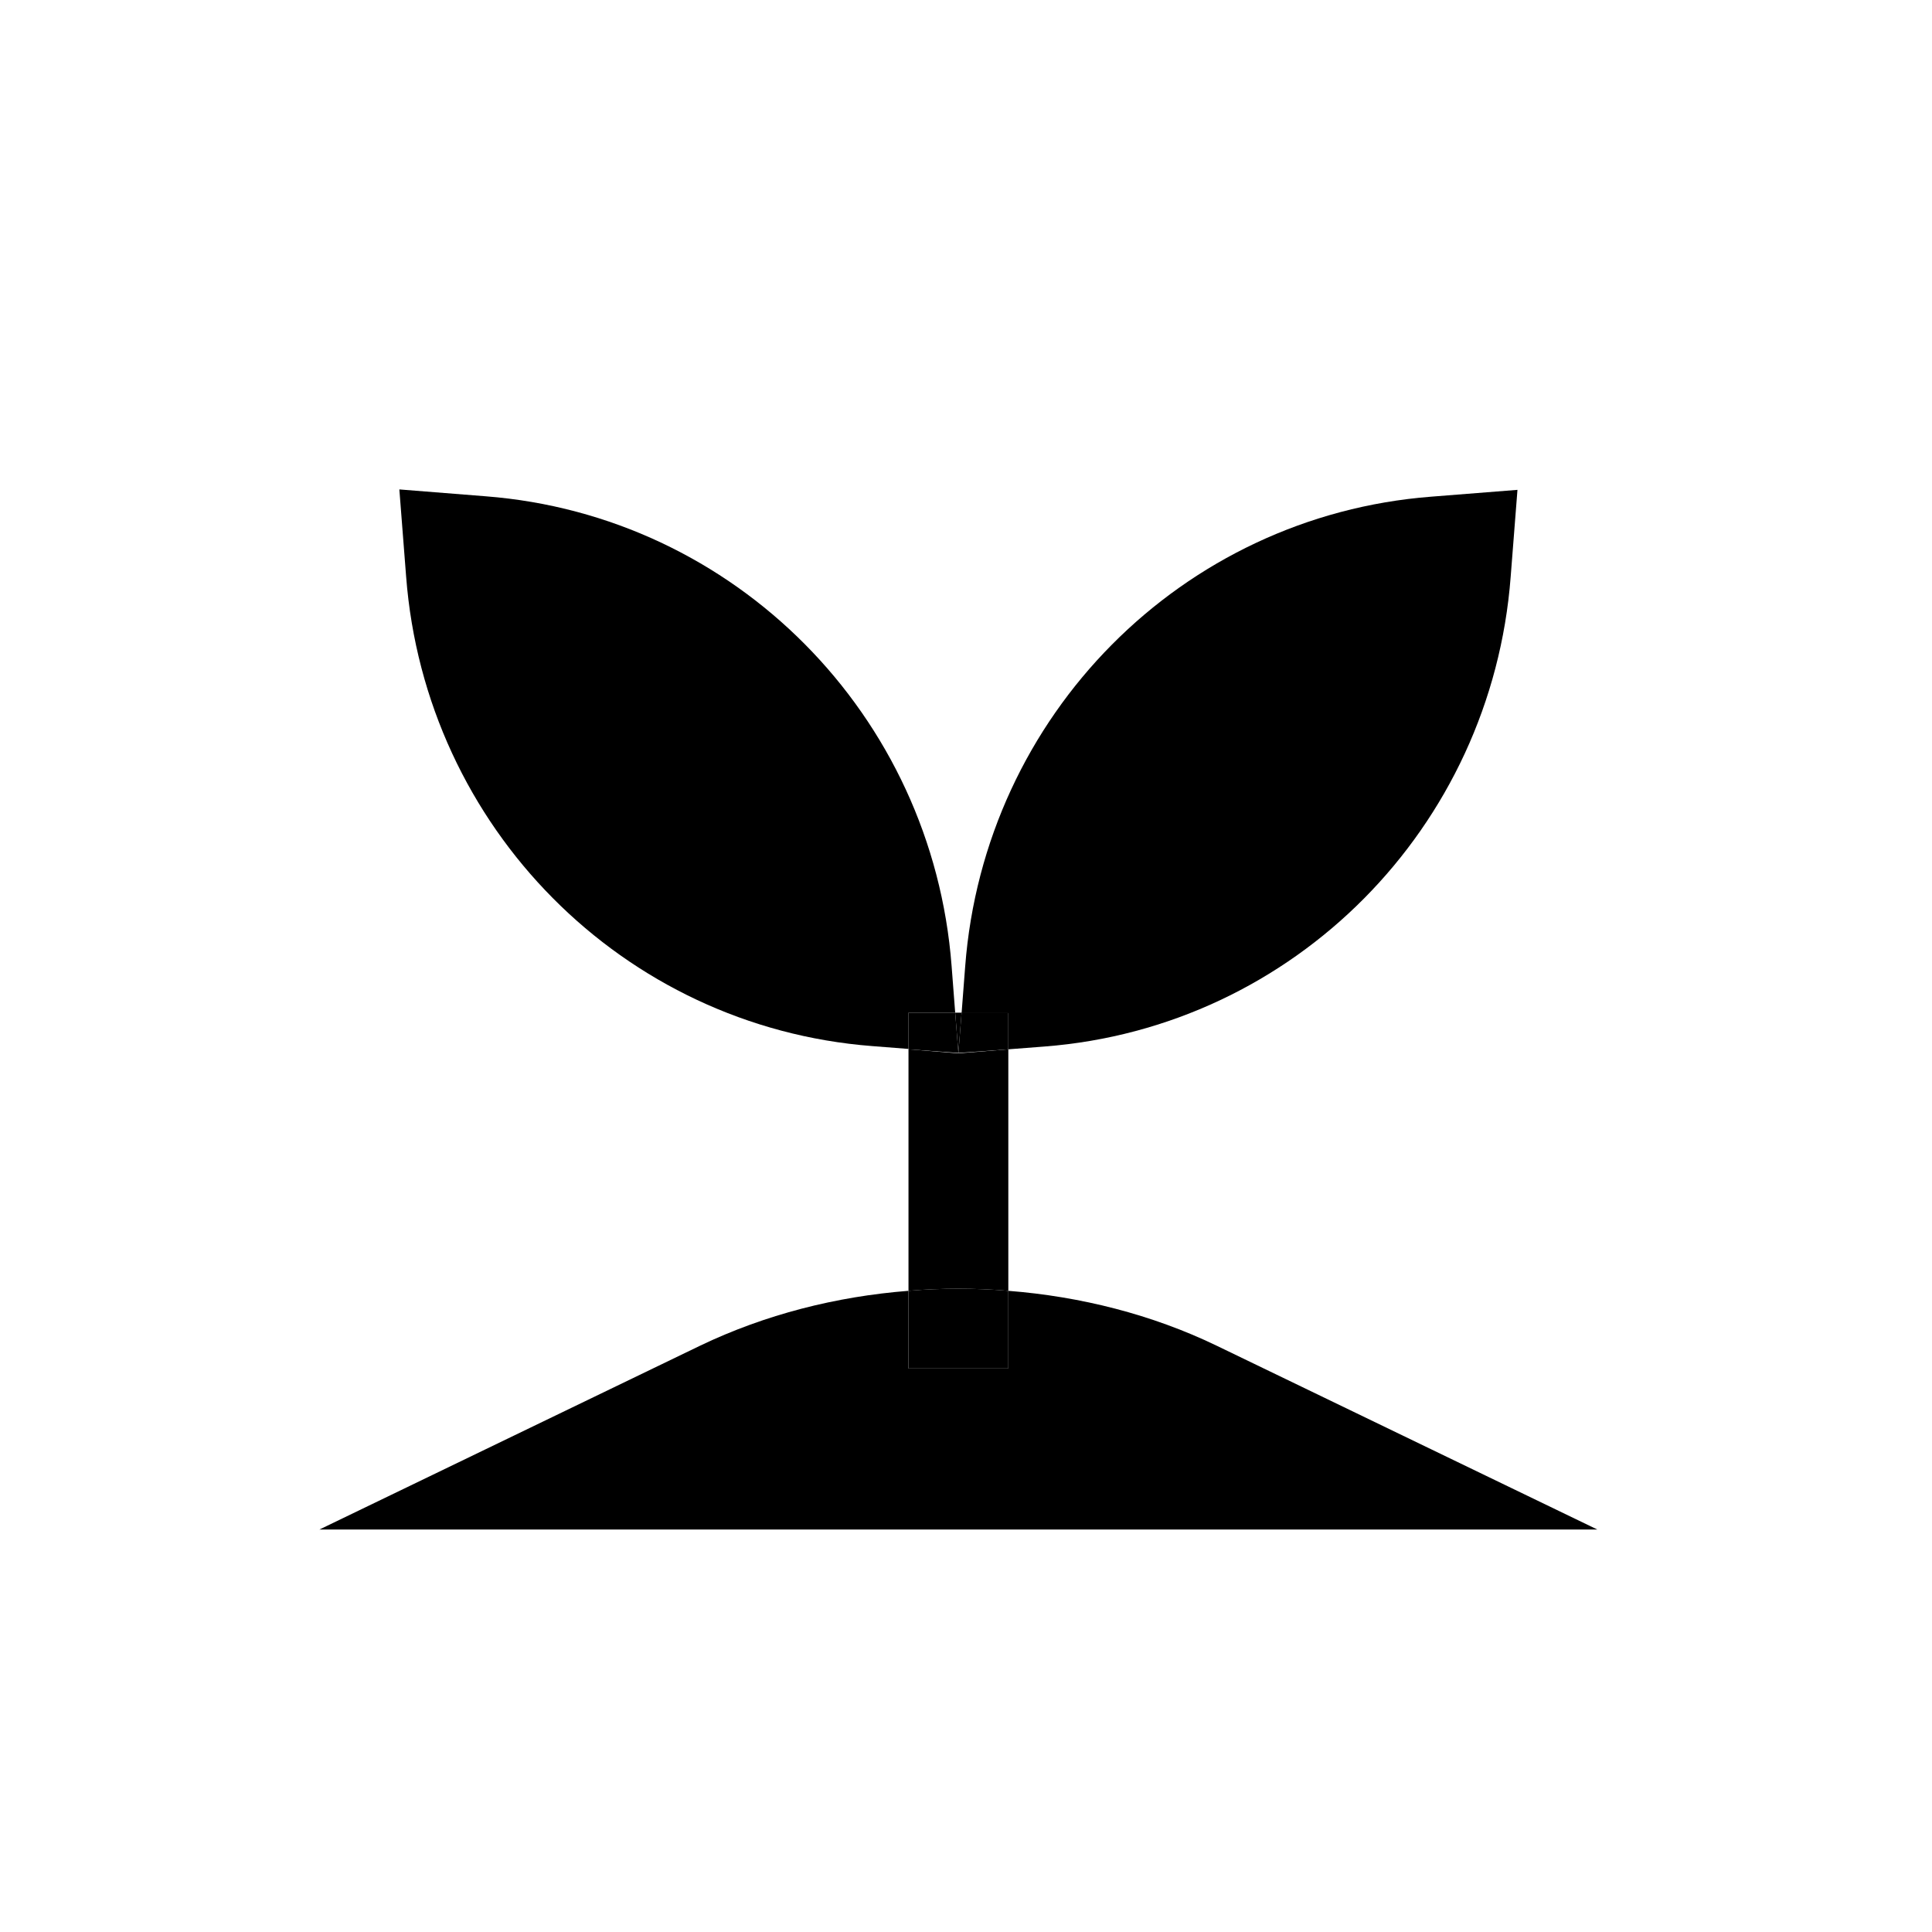
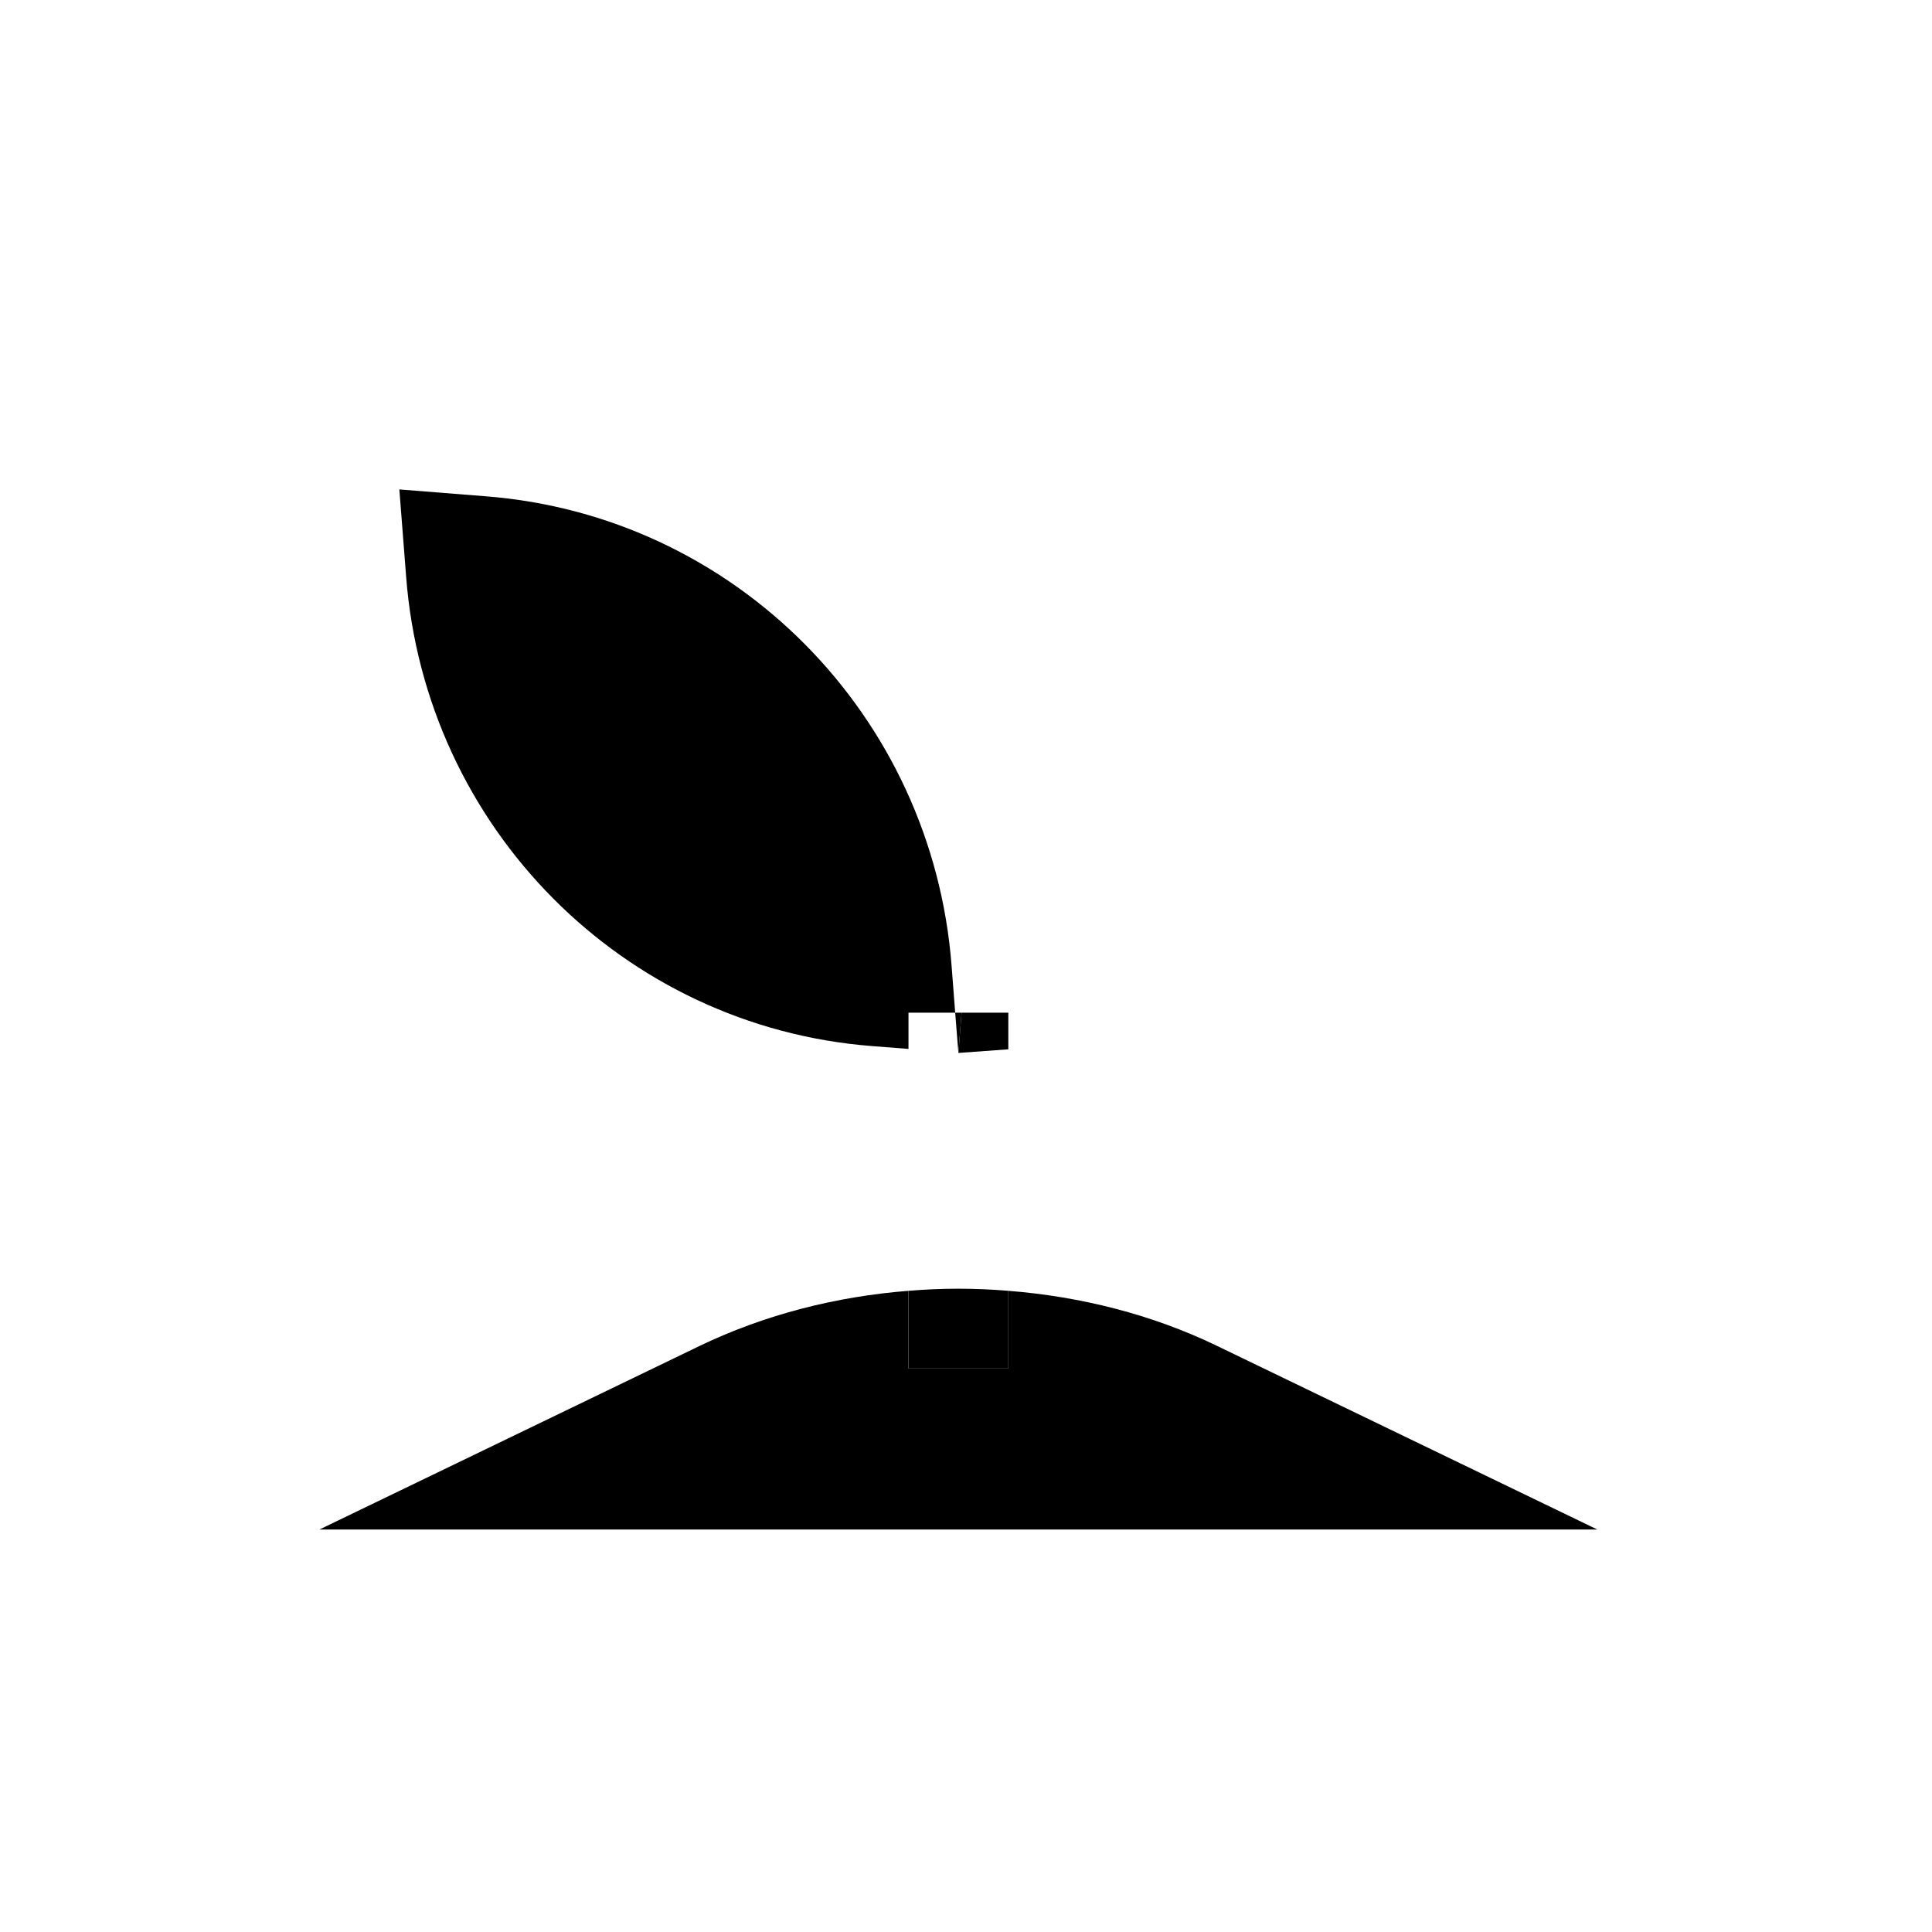
<svg xmlns="http://www.w3.org/2000/svg" width="64" height="64" viewBox="0 0 64 64" fill="none">
  <path d="M31.642 33.547L31.523 32C30.888 23.68 24.34 17.08 16.086 16.44L13.229 16.213L13.453 19.093C14.088 27.413 20.636 34.013 28.891 34.653L30.095 34.747V33.547H31.642Z" fill="black" />
-   <path d="M33.402 34.76L34.605 34.667C42.86 34.027 49.408 27.427 50.043 19.107L50.268 16.227L47.41 16.453C39.156 17.093 32.608 23.693 31.973 32.013L31.854 33.56H33.402V34.76Z" fill="black" />
  <path d="M31.854 33.547H31.642L31.748 34.88L31.854 33.547Z" fill="black" />
-   <path d="M33.402 42.76V34.76L31.748 34.893L30.095 34.76V42.76C31.193 42.667 32.304 42.667 33.402 42.76Z" fill="black" />
-   <path d="M31.642 33.547H30.095V34.76L31.748 34.88L31.642 33.547Z" fill="black" />
  <path d="M33.402 34.76V33.547H31.854L31.748 34.88L33.402 34.76Z" fill="black" />
  <path d="M33.401 42.76V45.333H30.094V42.76C27.7 42.947 25.345 43.547 23.202 44.573L10.582 50.667H52.913L40.293 44.573C38.164 43.547 35.796 42.947 33.401 42.76Z" fill="black" />
  <path d="M33.402 45.333V42.76C32.304 42.667 31.193 42.667 30.095 42.76V45.333H33.402Z" fill="black" />
</svg>